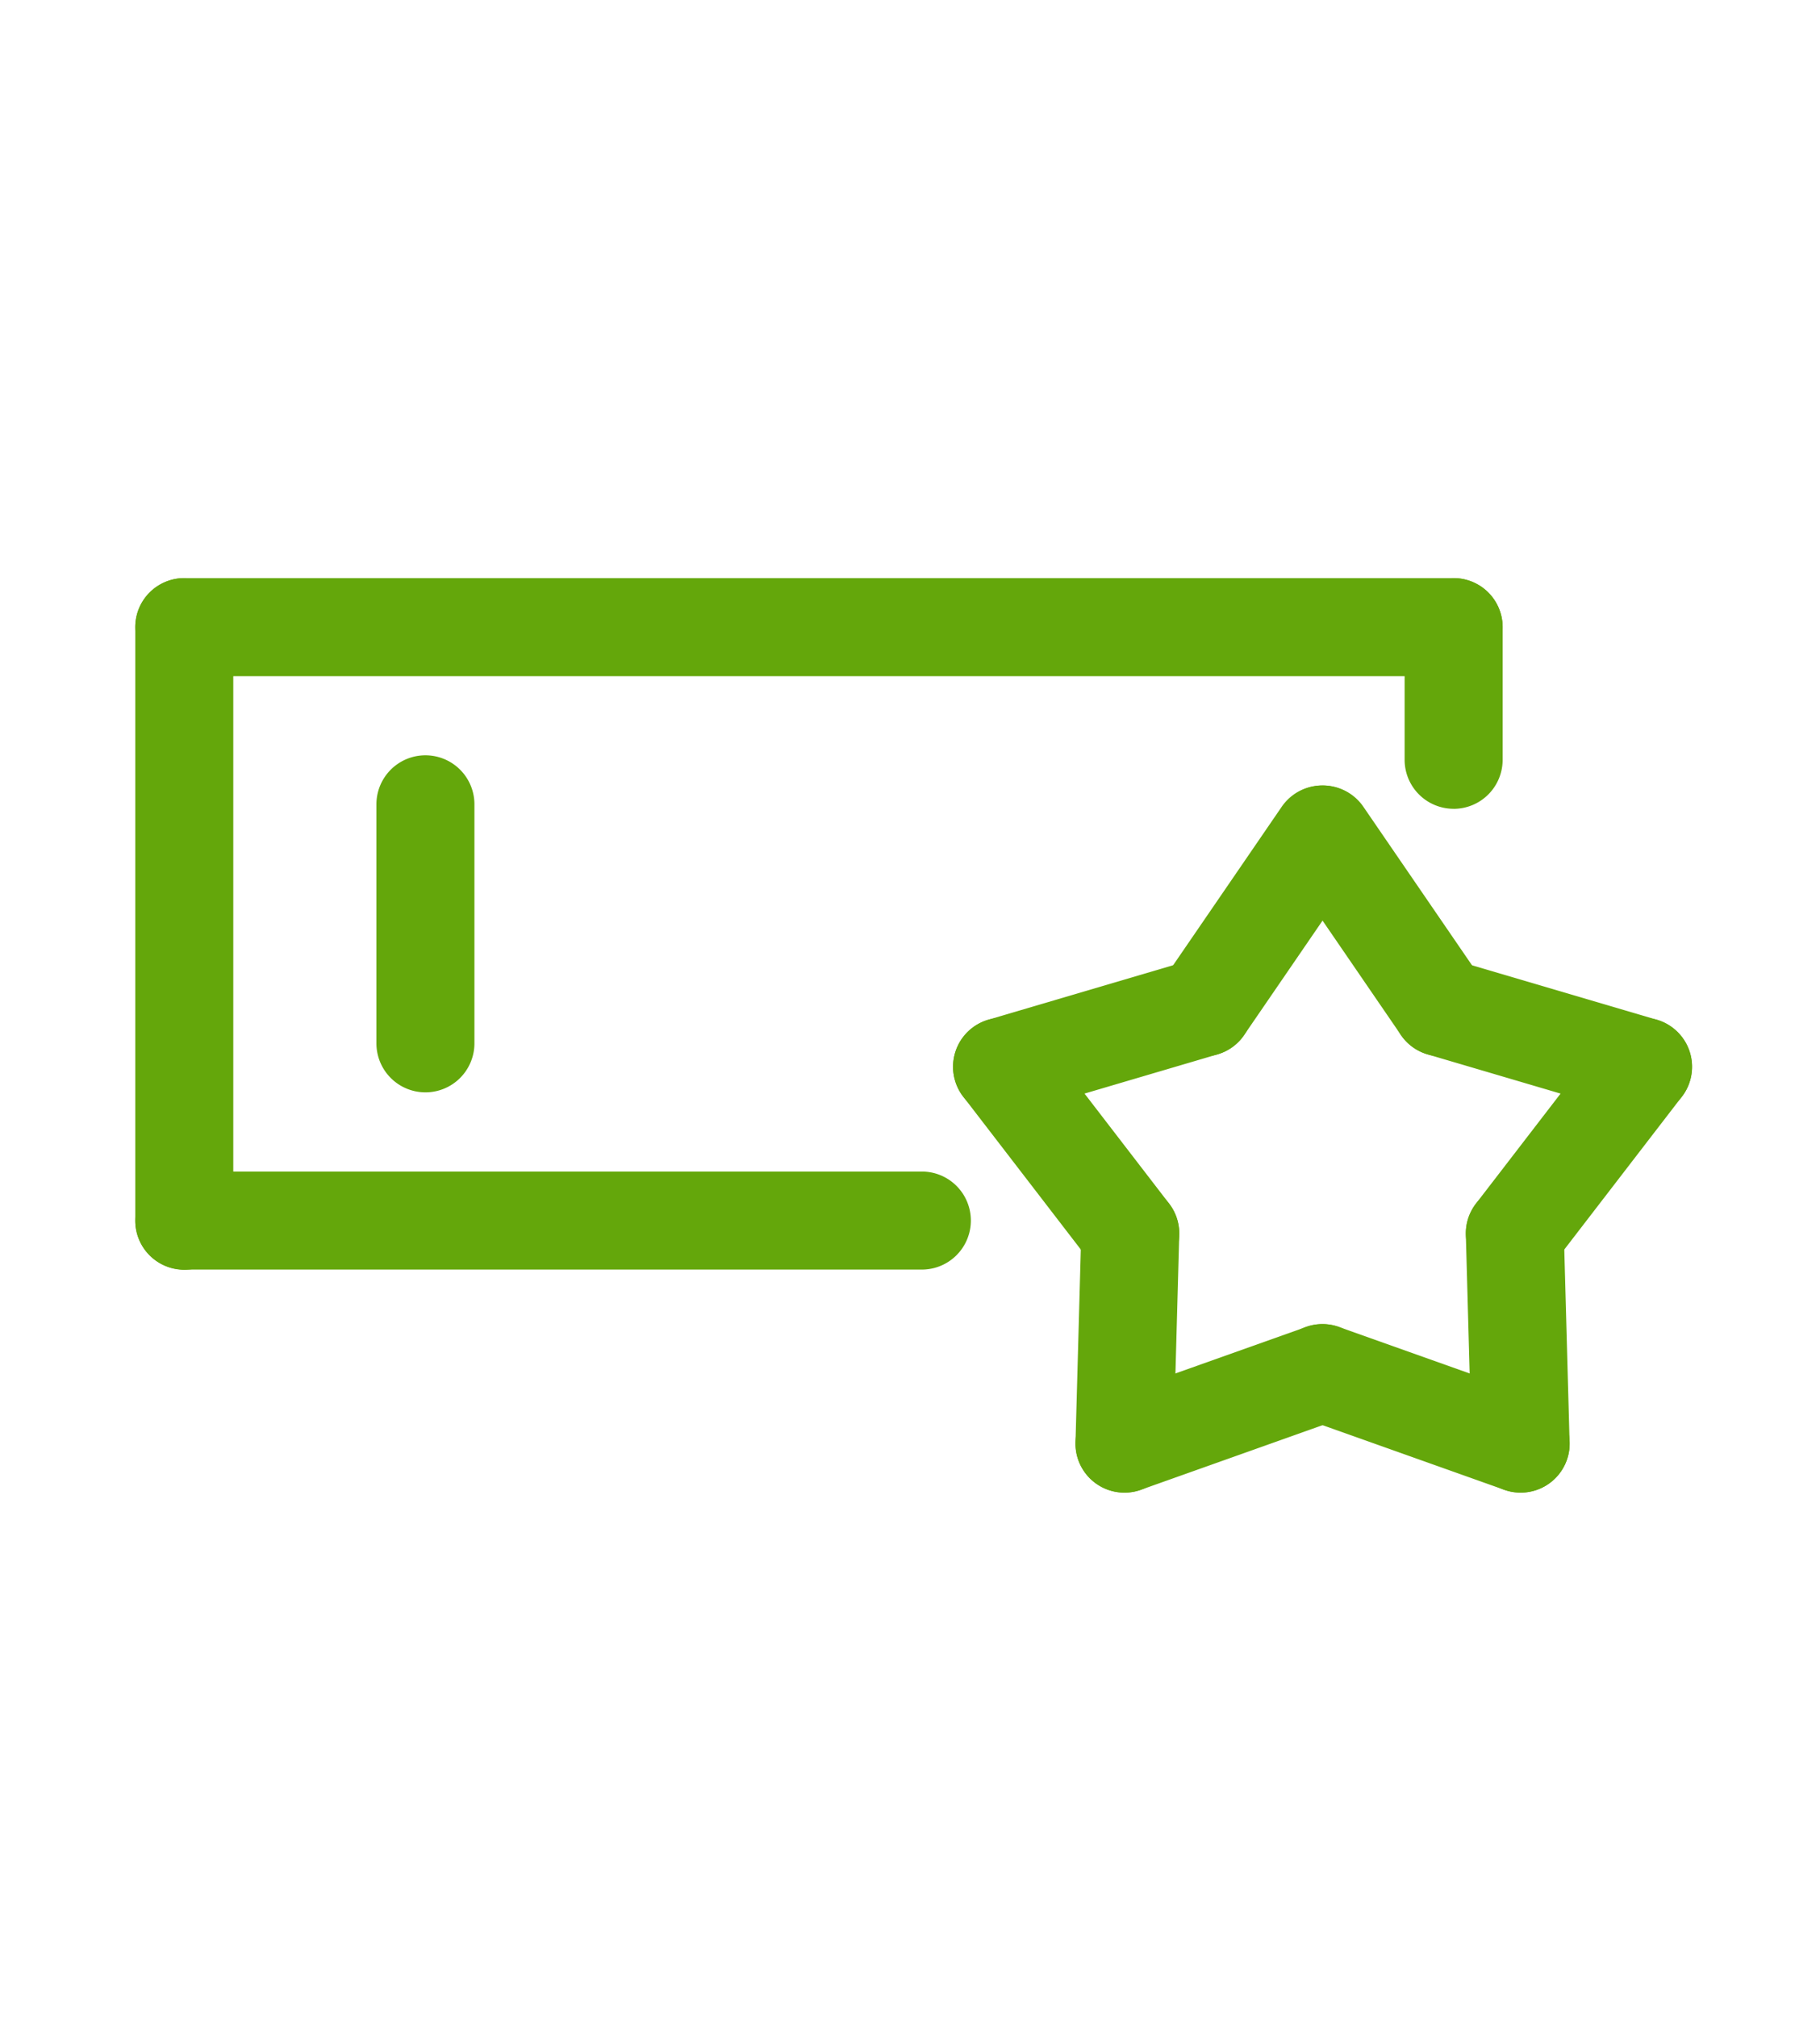
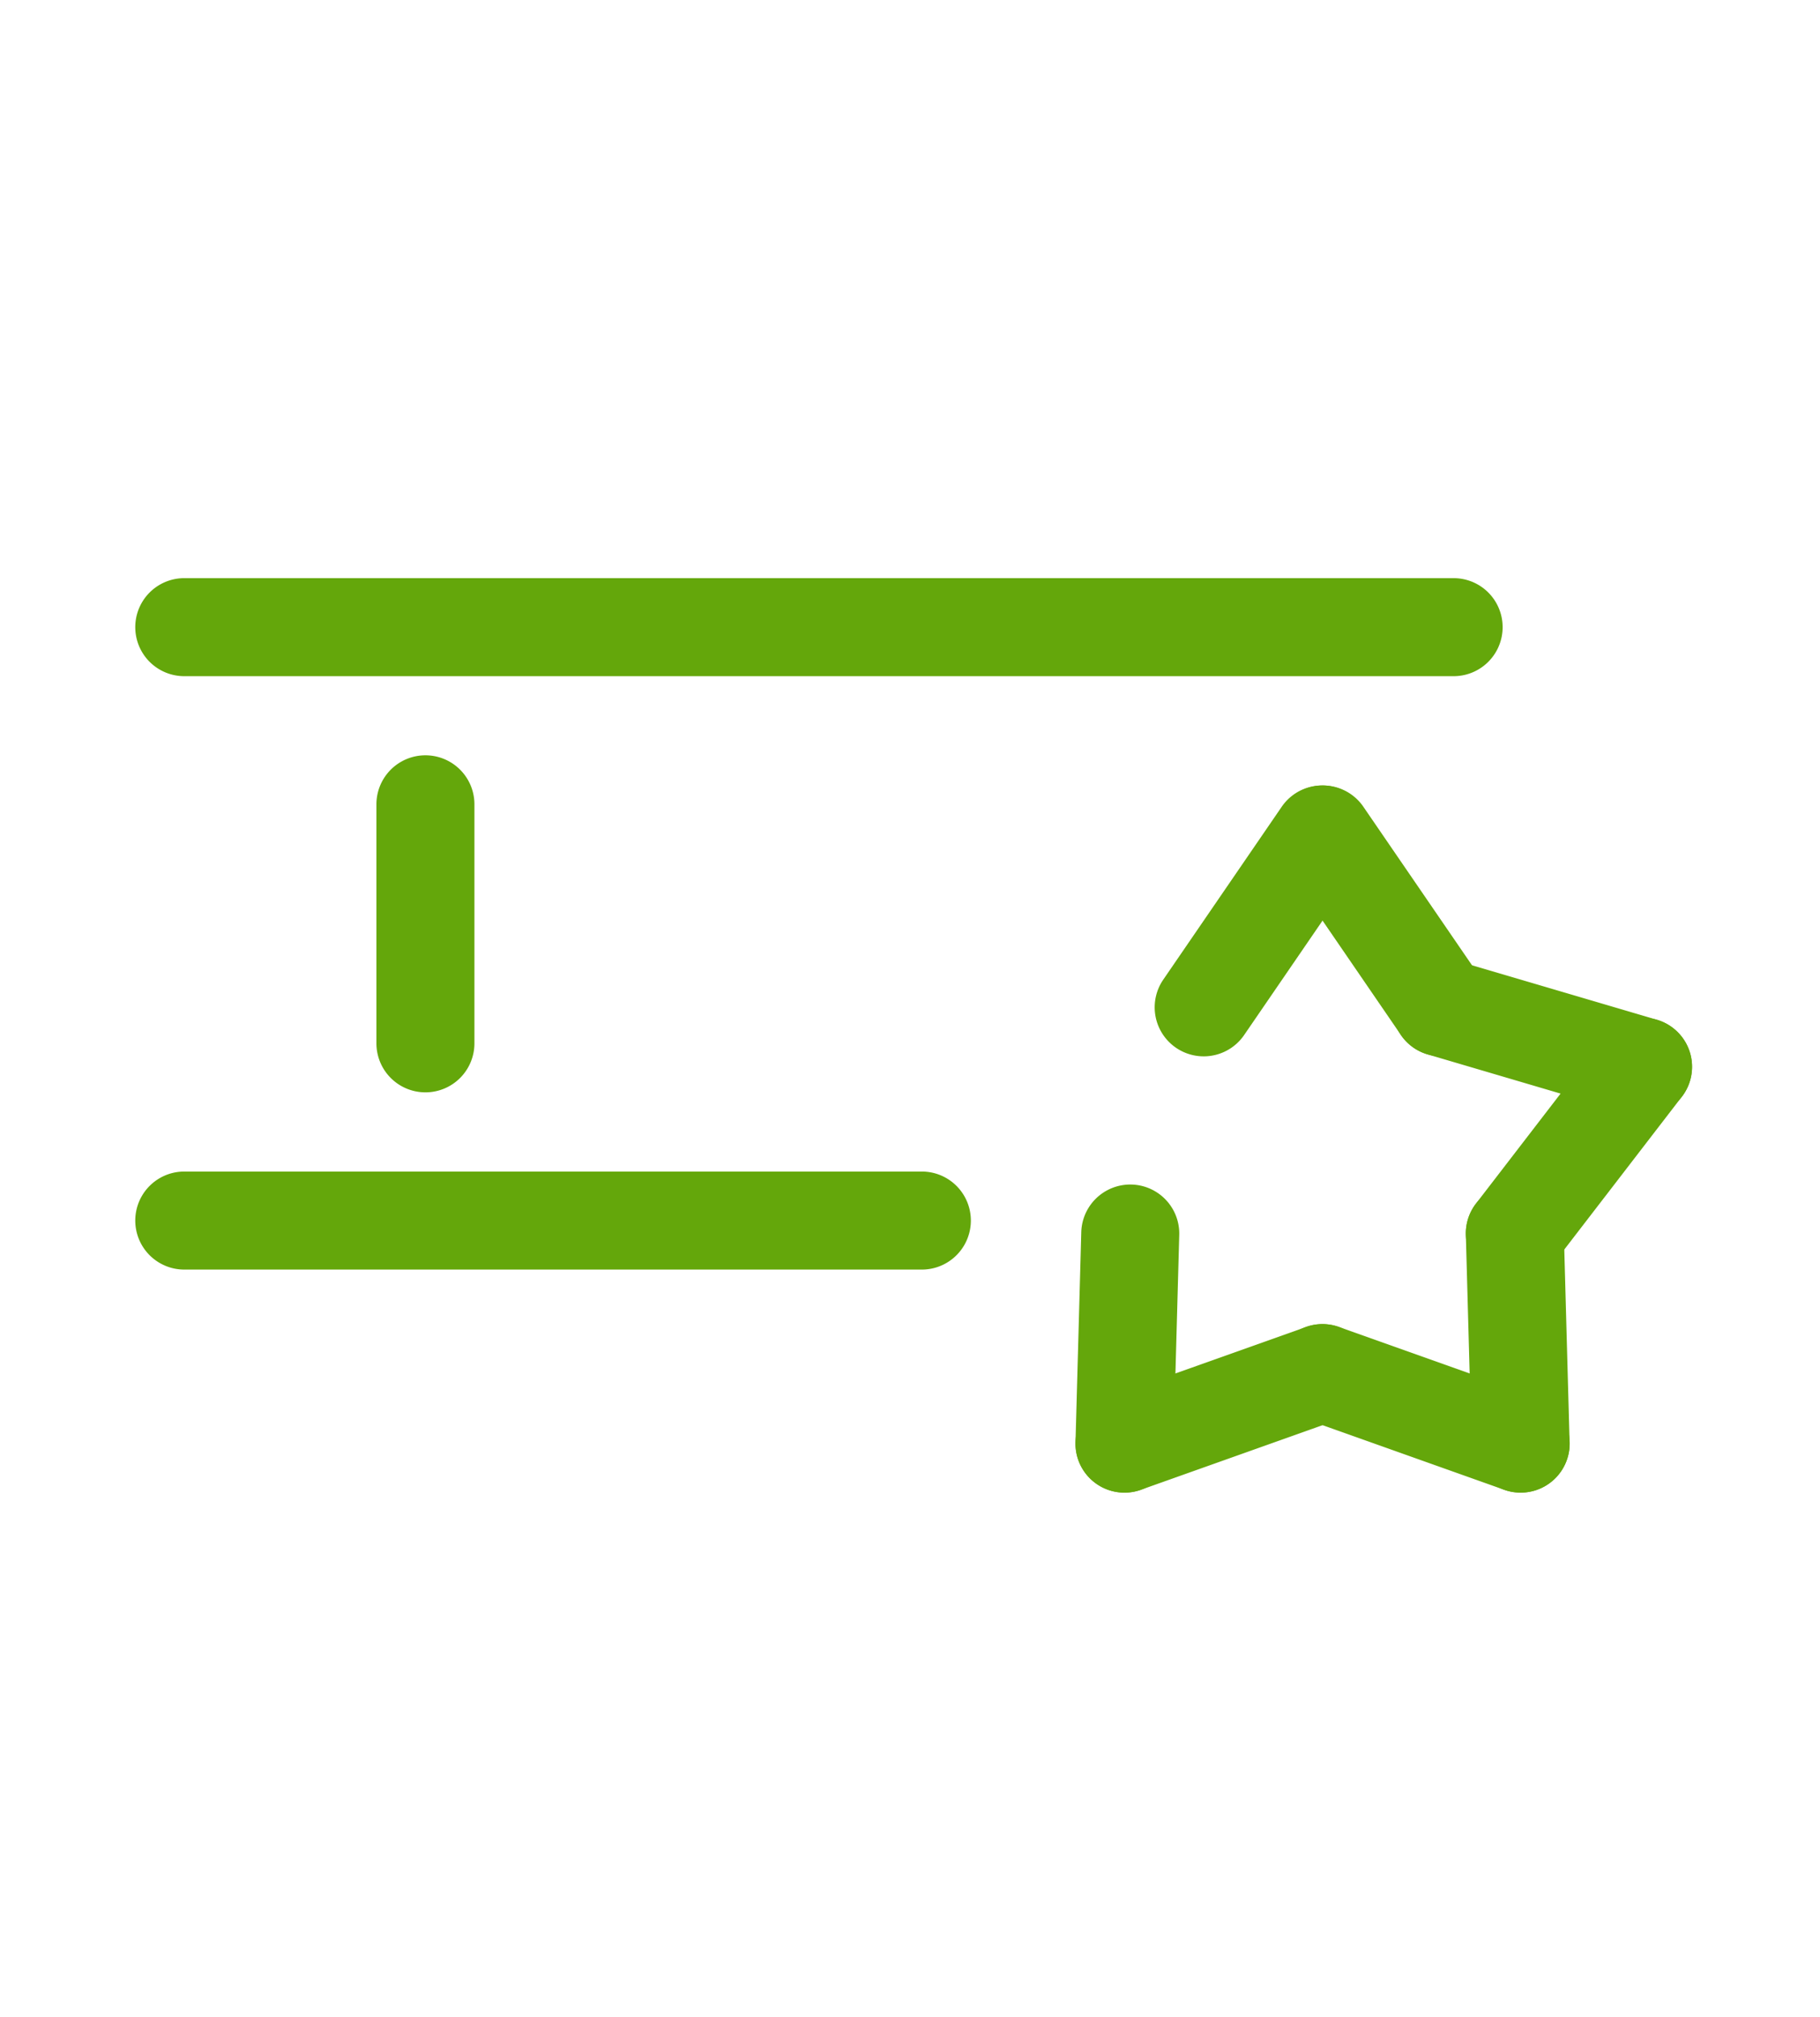
<svg xmlns="http://www.w3.org/2000/svg" width="148" height="164" viewBox="0 0 148 164">
  <defs>
    <clipPath id="clip-path">
      <rect id="長方形_441" data-name="長方形 441" width="148" height="164" transform="translate(482 1623)" fill="none" stroke="#707070" stroke-width="1" />
    </clipPath>
  </defs>
  <g id="ico_about_04" transform="translate(-482 -1623)" clip-path="url(#clip-path)">
    <g id="グループ_468" data-name="グループ 468" transform="translate(-2.936 -0.346)">
      <path id="パス_396" data-name="パス 396" d="M238.151,239.508a3.981,3.981,0,0,1-3.291-1.733l-9.664-14.1a3.986,3.986,0,0,1,6.576-4.505l9.664,14.1a3.985,3.985,0,0,1-3.285,6.238" transform="translate(364 1469.72)" fill="#64a70b" />
      <path id="パス_397" data-name="パス 397" d="M218.817,239.508a3.985,3.985,0,0,1-3.285-6.238l9.664-14.1a3.986,3.986,0,0,1,6.576,4.505l-9.664,14.1a3.981,3.981,0,0,1-3.291,1.733" transform="translate(364 1469.72)" fill="#64a70b" />
-       <path id="パス_398" data-name="パス 398" d="M202.423,244.343a3.986,3.986,0,0,1-1.125-7.81l16.395-4.832a3.985,3.985,0,1,1,2.254,7.645l-16.4,4.834a4.018,4.018,0,0,1-1.128.163" transform="translate(364 1469.72)" fill="#64a70b" />
-       <path id="パス_399" data-name="パス 399" d="M212.851,257.89a3.978,3.978,0,0,1-3.162-1.555l-10.423-13.548a3.985,3.985,0,0,1,6.317-4.86l10.423,13.548a3.985,3.985,0,0,1-3.155,6.415" transform="translate(364 1469.72)" fill="#64a70b" />
      <path id="パス_400" data-name="パス 400" d="M212.379,274.977c-.037,0-.073,0-.111,0a3.983,3.983,0,0,1-3.874-4.092l.47-17.088a3.985,3.985,0,0,1,7.967.218l-.47,17.088a3.985,3.985,0,0,1-3.982,3.876" transform="translate(364 1469.72)" fill="#64a70b" />
      <path id="パス_401" data-name="パス 401" d="M212.377,274.979a3.986,3.986,0,0,1-1.336-7.741l16.107-5.727a3.985,3.985,0,1,1,2.672,7.509l-16.107,5.727a3.982,3.982,0,0,1-1.336.232" transform="translate(364 1469.72)" fill="#64a70b" />
      <path id="パス_402" data-name="パス 402" d="M244.59,274.979a3.982,3.982,0,0,1-1.336-.232l-16.1-5.727a3.985,3.985,0,1,1,2.671-7.509l16.106,5.727a3.986,3.986,0,0,1-1.336,7.741" transform="translate(364 1469.72)" fill="#64a70b" />
      <path id="パス_403" data-name="パス 403" d="M244.588,274.977a3.984,3.984,0,0,1-3.982-3.876l-.47-17.088a3.985,3.985,0,0,1,7.967-.218l.47,17.088a3.983,3.983,0,0,1-3.874,4.092c-.038,0-.074,0-.111,0" transform="translate(364 1469.72)" fill="#64a70b" />
      <path id="パス_404" data-name="パス 404" d="M244.117,257.89a3.985,3.985,0,0,1-3.155-6.415l10.425-13.548a3.985,3.985,0,0,1,6.317,4.86l-10.425,13.548a3.978,3.978,0,0,1-3.162,1.555" transform="translate(364 1469.72)" fill="#64a70b" />
      <path id="パス_405" data-name="パス 405" d="M254.546,244.343a4.019,4.019,0,0,1-1.129-.163l-16.4-4.834a3.985,3.985,0,1,1,2.254-7.645l16.4,4.832a3.986,3.986,0,0,1-1.125,7.81" transform="translate(364 1469.72)" fill="#64a70b" />
      <path id="パス_406" data-name="パス 406" d="M155.531,242.435a3.985,3.985,0,0,1-3.985-3.985V219.018a3.985,3.985,0,1,1,7.97,0V238.45a3.985,3.985,0,0,1-3.985,3.985" transform="translate(364 1469.72)" fill="#64a70b" />
-       <path id="パス_407" data-name="パス 407" d="M239.143,219.382a3.985,3.985,0,0,1-3.985-3.985V204.611a3.985,3.985,0,0,1,7.97,0V215.4a3.985,3.985,0,0,1-3.985,3.985" transform="translate(364 1469.72)" fill="#64a70b" />
-       <path id="パス_408" data-name="パス 408" d="M135.921,256.861a3.985,3.985,0,0,1-3.985-3.985V204.611a3.985,3.985,0,0,1,7.97,0v48.265a3.985,3.985,0,0,1-3.985,3.985" transform="translate(364 1469.72)" fill="#64a70b" />
      <path id="パス_409" data-name="パス 409" d="M239.143,208.6H135.921a3.985,3.985,0,1,1,0-7.97H239.143a3.985,3.985,0,1,1,0,7.97" transform="translate(364 1469.72)" fill="#64a70b" />
      <path id="パス_410" data-name="パス 410" d="M195.9,256.844H135.921a3.985,3.985,0,1,1,0-7.97H195.9a3.985,3.985,0,1,1,0,7.97" transform="translate(364 1469.72)" fill="#64a70b" />
    </g>
  </g>
</svg>